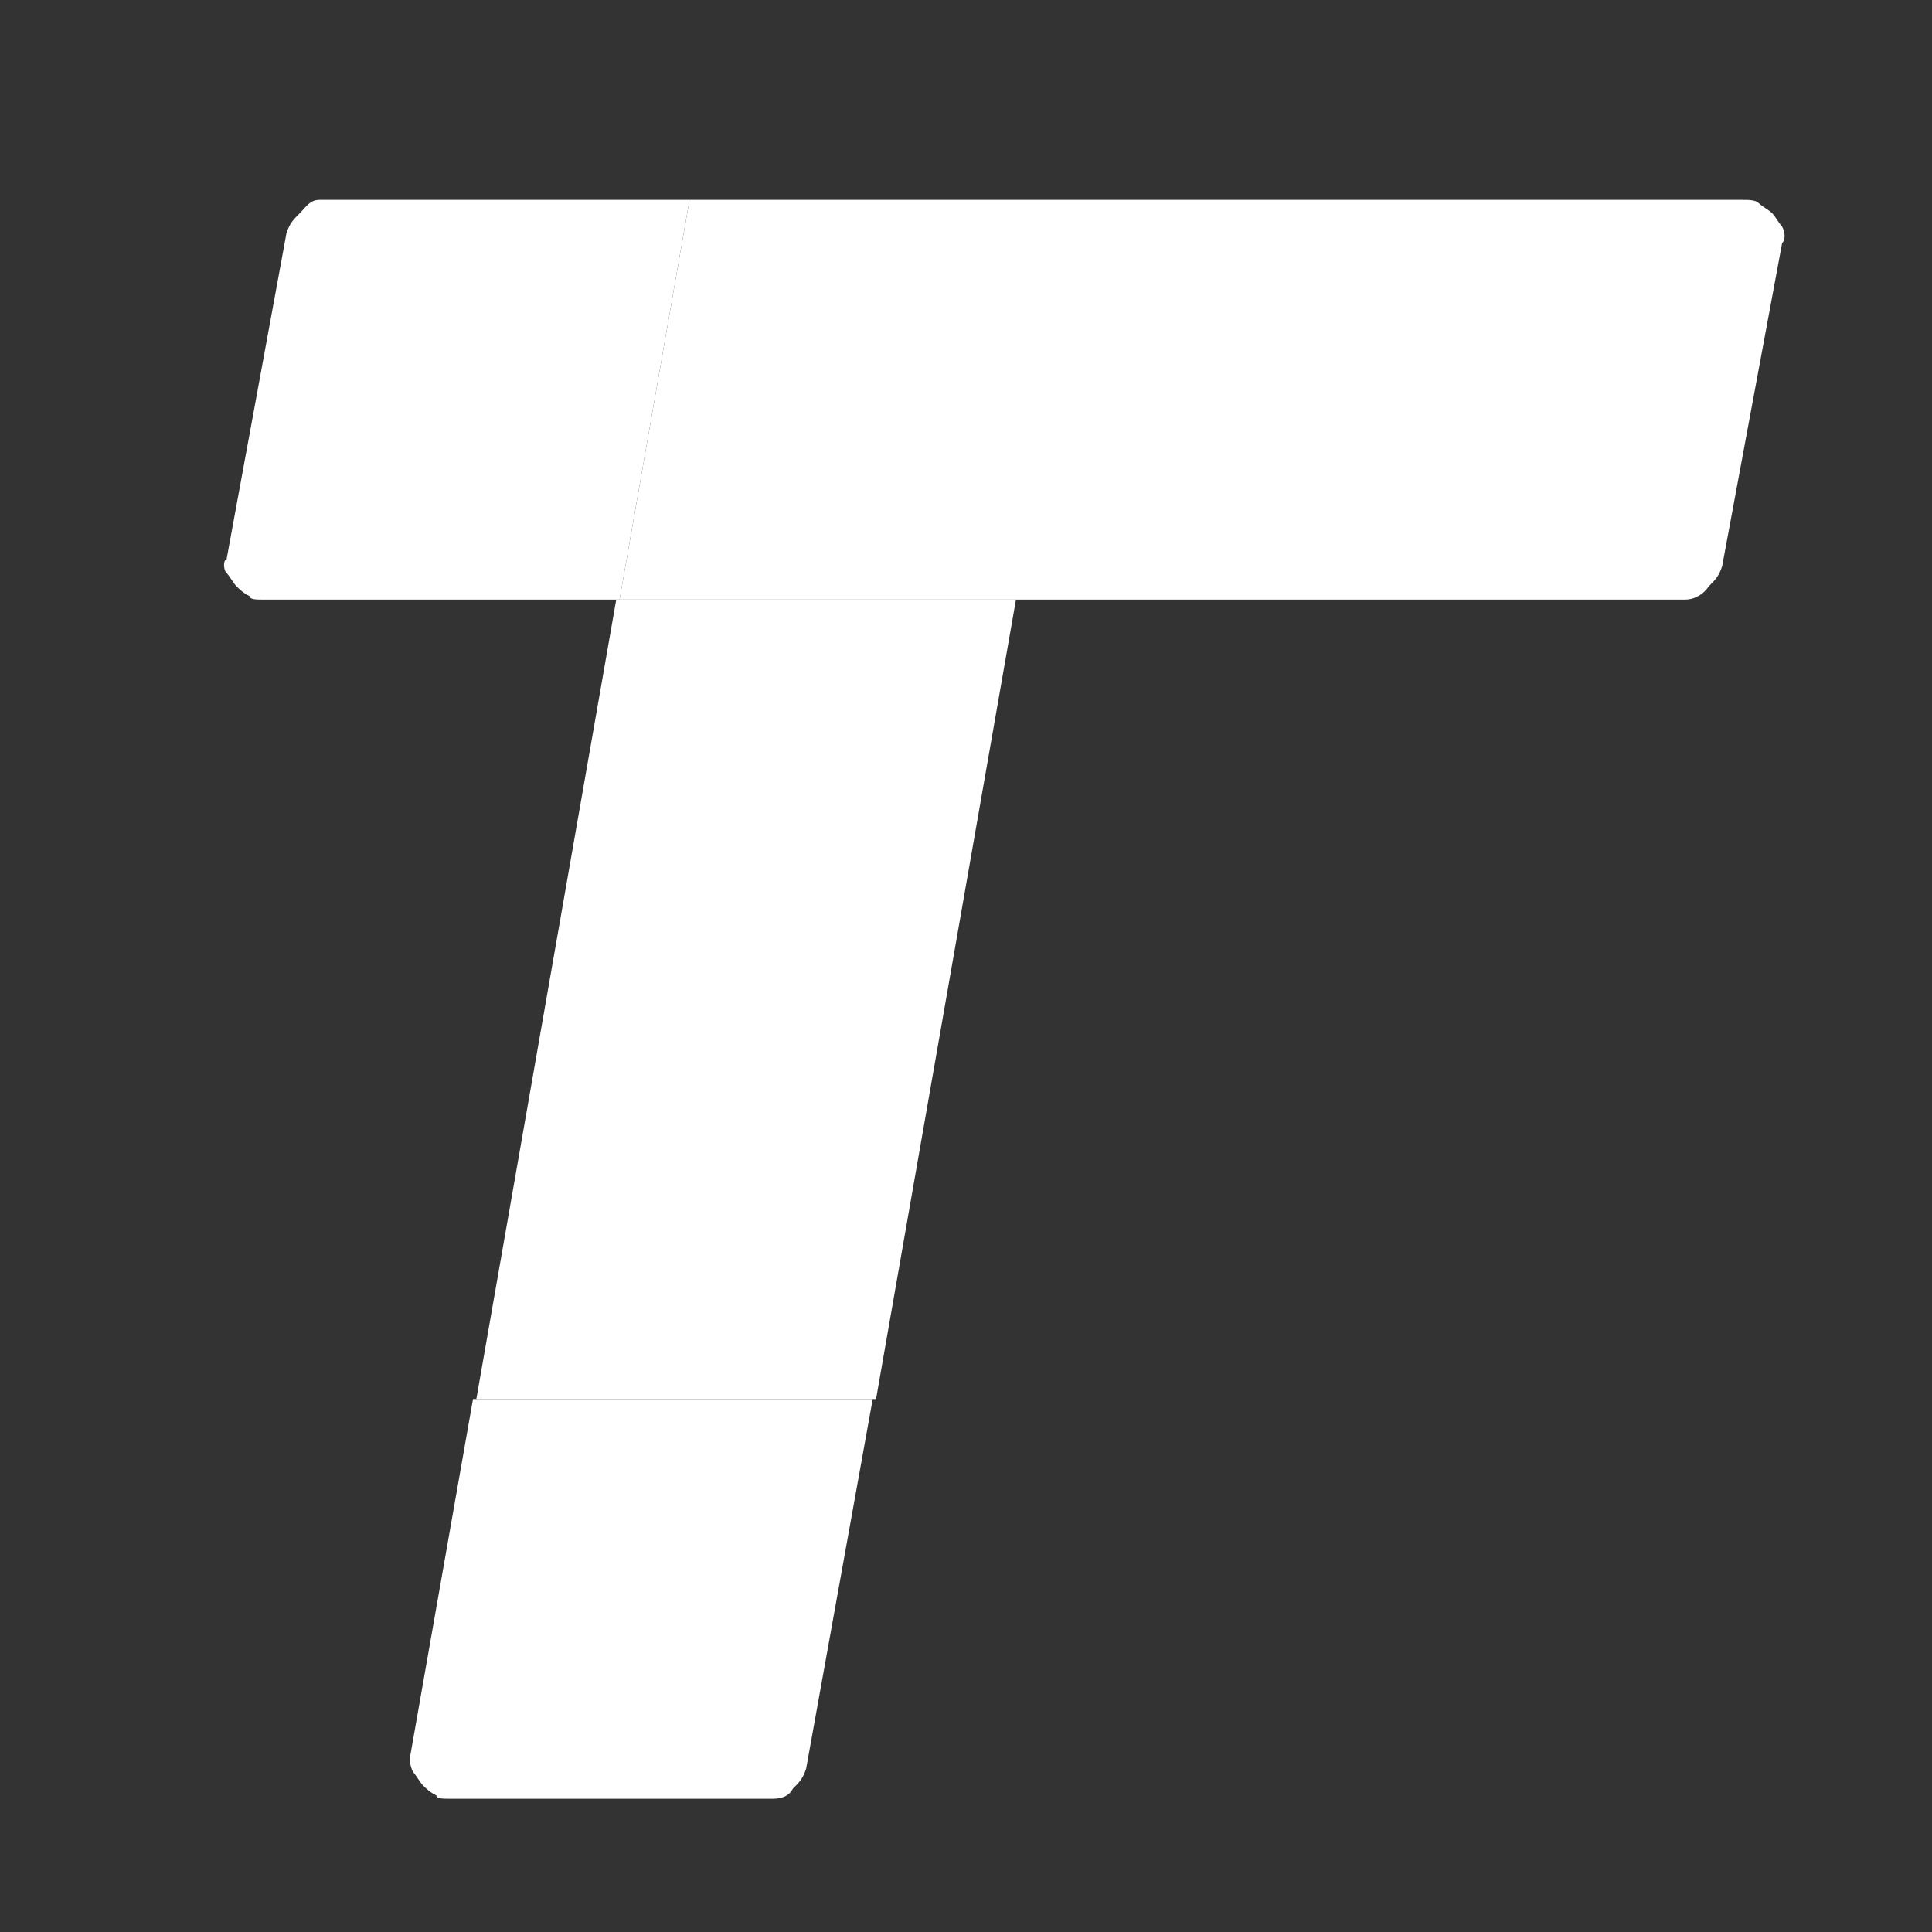
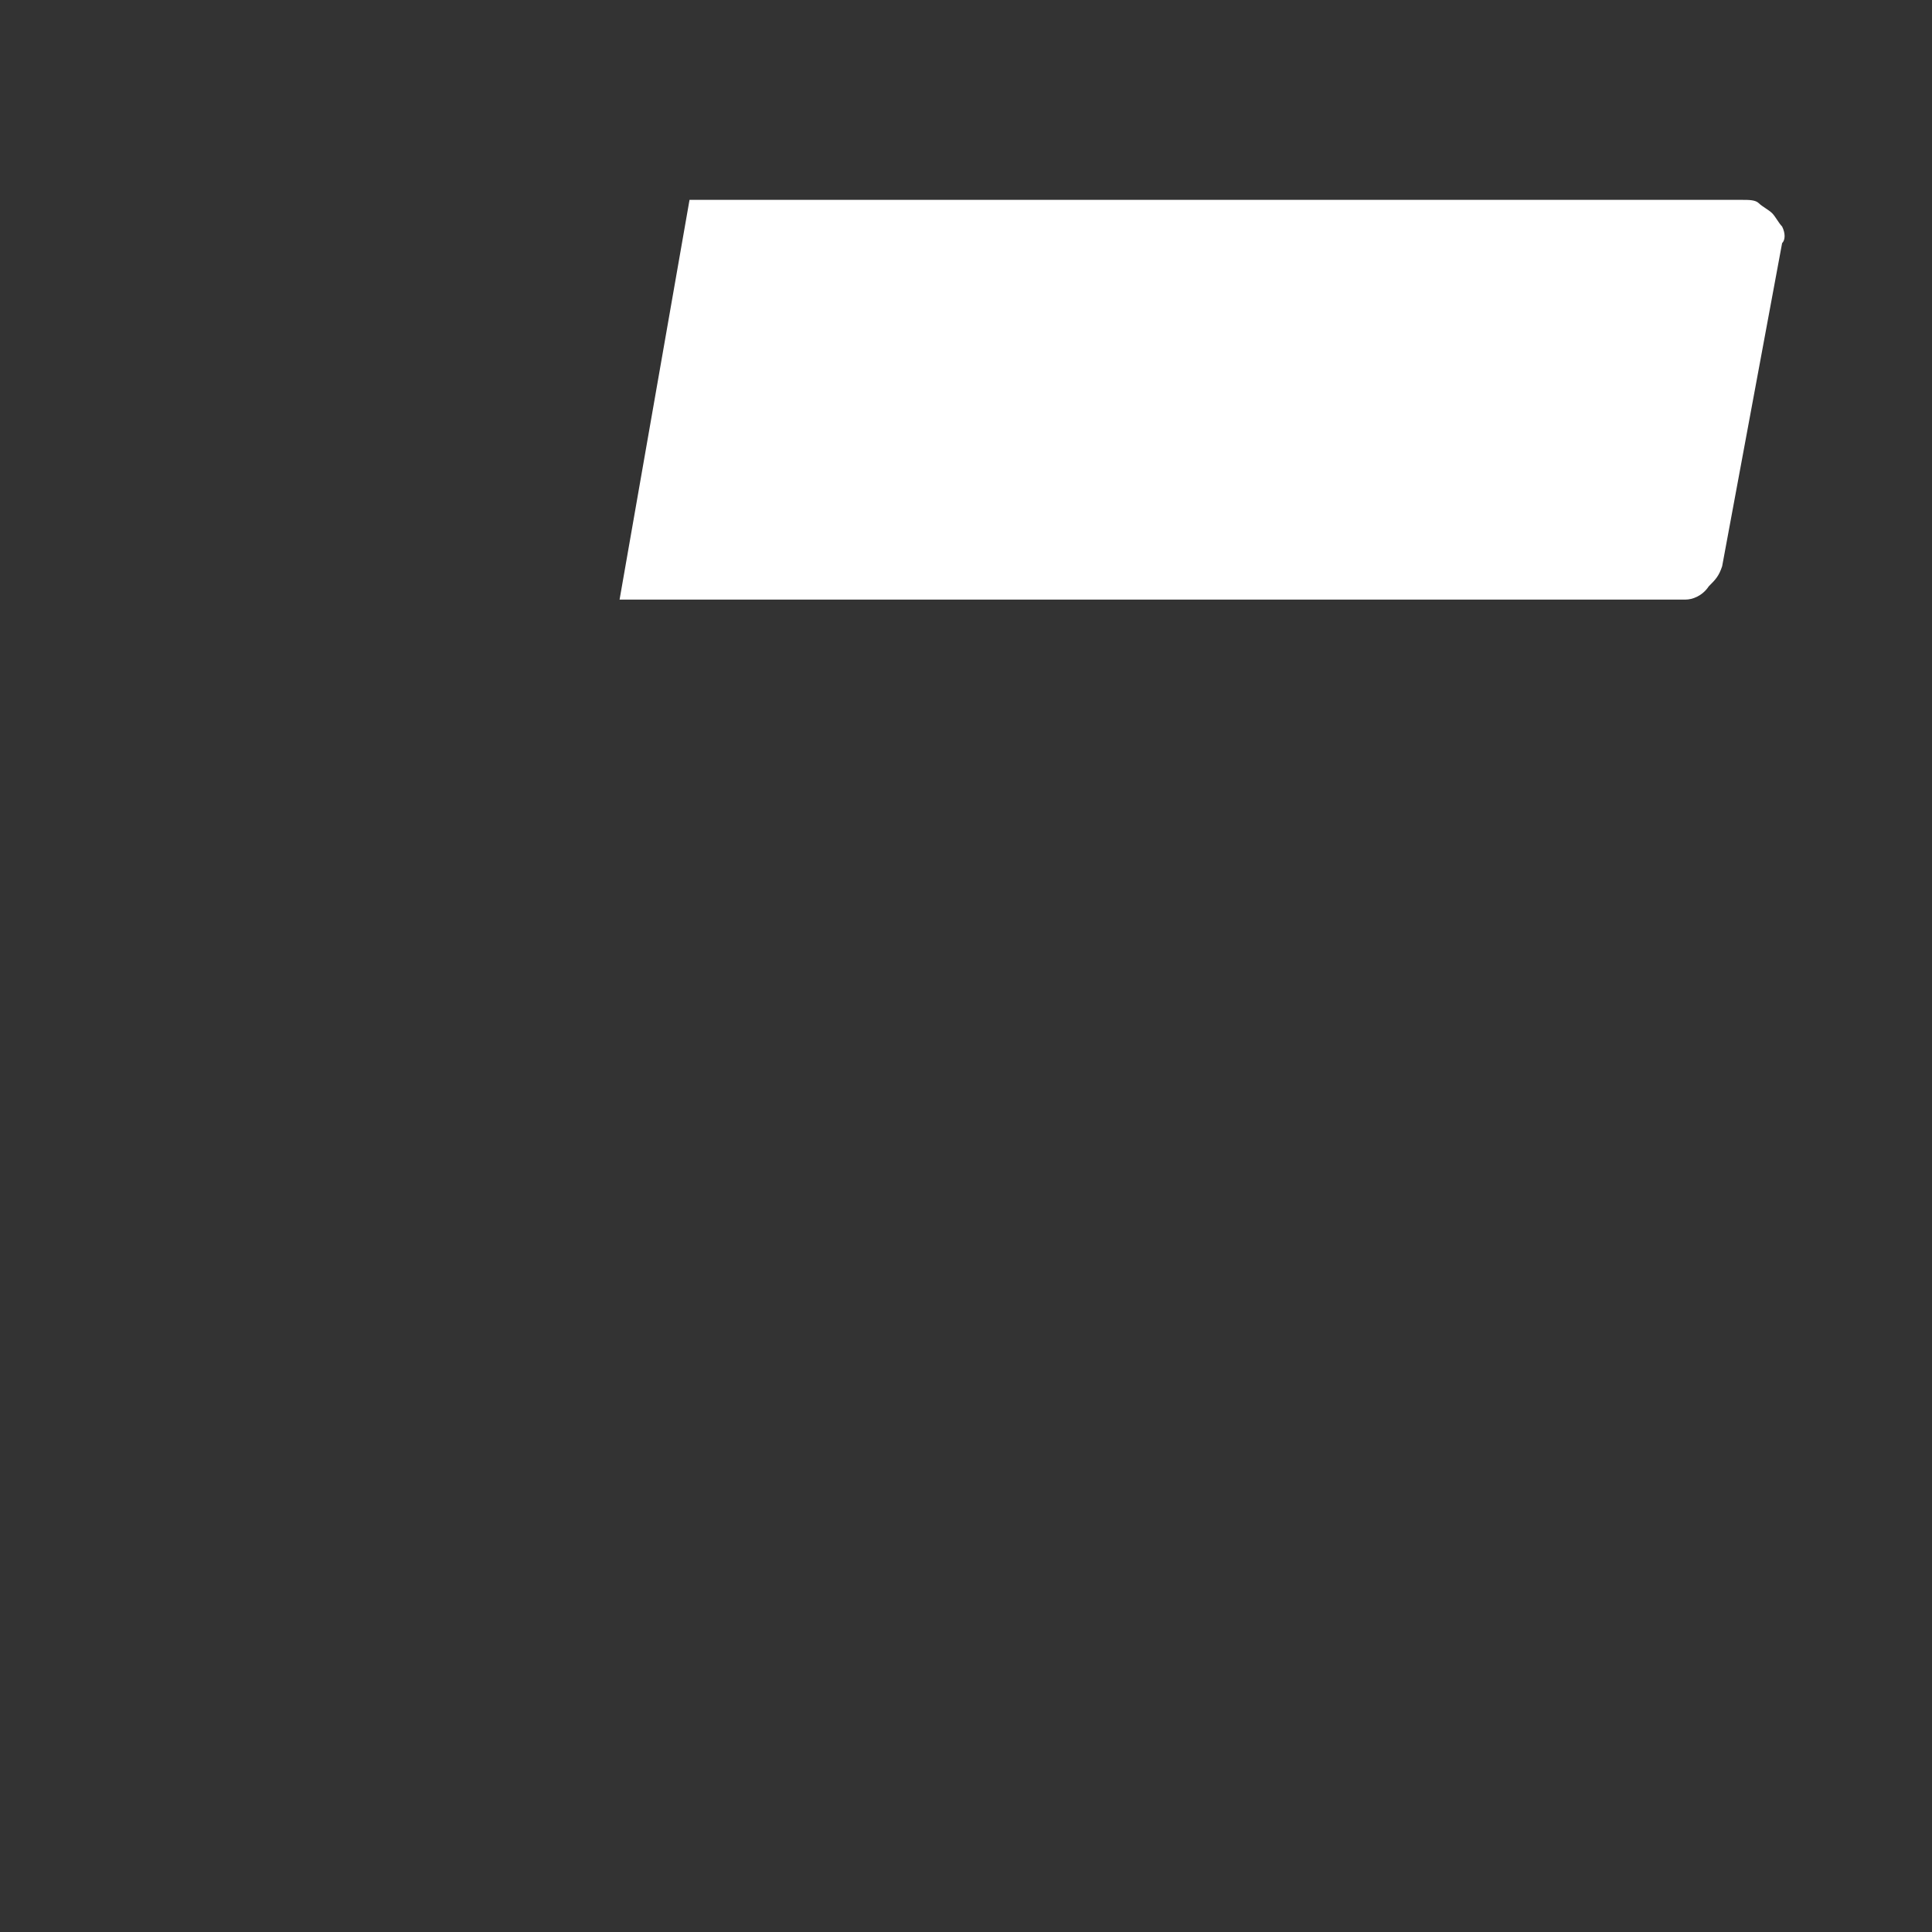
<svg xmlns="http://www.w3.org/2000/svg" version="1.1" id="Layer_1" x="0px" y="0px" viewBox="0 0 58 58" style="enable-background:new 0 0 58 58;" xml:space="preserve">
  <rect x="0" y="0" width="58" height="58" fill="#333333" stroke="none" />
  <style type="text/css">
	.st0{fill:#FFFFFF;}
</style>
  <g>
    <g>
-       <path class="st0" d="M23.2,54h-9.7c-0.2,0-0.4,0-0.4-0.1c-0.2-0.1-0.3-0.2-0.4-0.3s-0.2-0.3-0.3-0.4c-0.1-0.2-0.1-0.4-0.1-0.4    L14.2,42h12l-2,11.1c-0.1,0.3-0.2,0.4-0.4,0.6C23.7,53.9,23.5,54,23.2,54L23.2,54z" />
      <path class="st0" d="M50.6,18h-32l2.1-12h31.6c0.2,0,0.4,0,0.5,0.1s0.3,0.2,0.4,0.3c0.1,0.1,0.2,0.3,0.3,0.4    c0.1,0.2,0.1,0.4,0,0.5l-1.8,9.7c-0.1,0.3-0.2,0.4-0.4,0.6C51.1,17.9,50.8,18,50.6,18z" />
-       <path class="st0" d="M18.6,18H7.9c-0.2,0-0.4,0-0.4-0.1c-0.2-0.1-0.3-0.2-0.4-0.3c-0.1-0.1-0.2-0.3-0.3-0.4s-0.1-0.4,0-0.4    l1.8-9.8c0.1-0.3,0.2-0.4,0.4-0.6S9.3,6,9.6,6h11.1L18.6,18z" />
-       <path class="st0" d="M26.3,42h-12l4.2-24h12L26.3,42z" />
    </g>
  </g>
</svg>